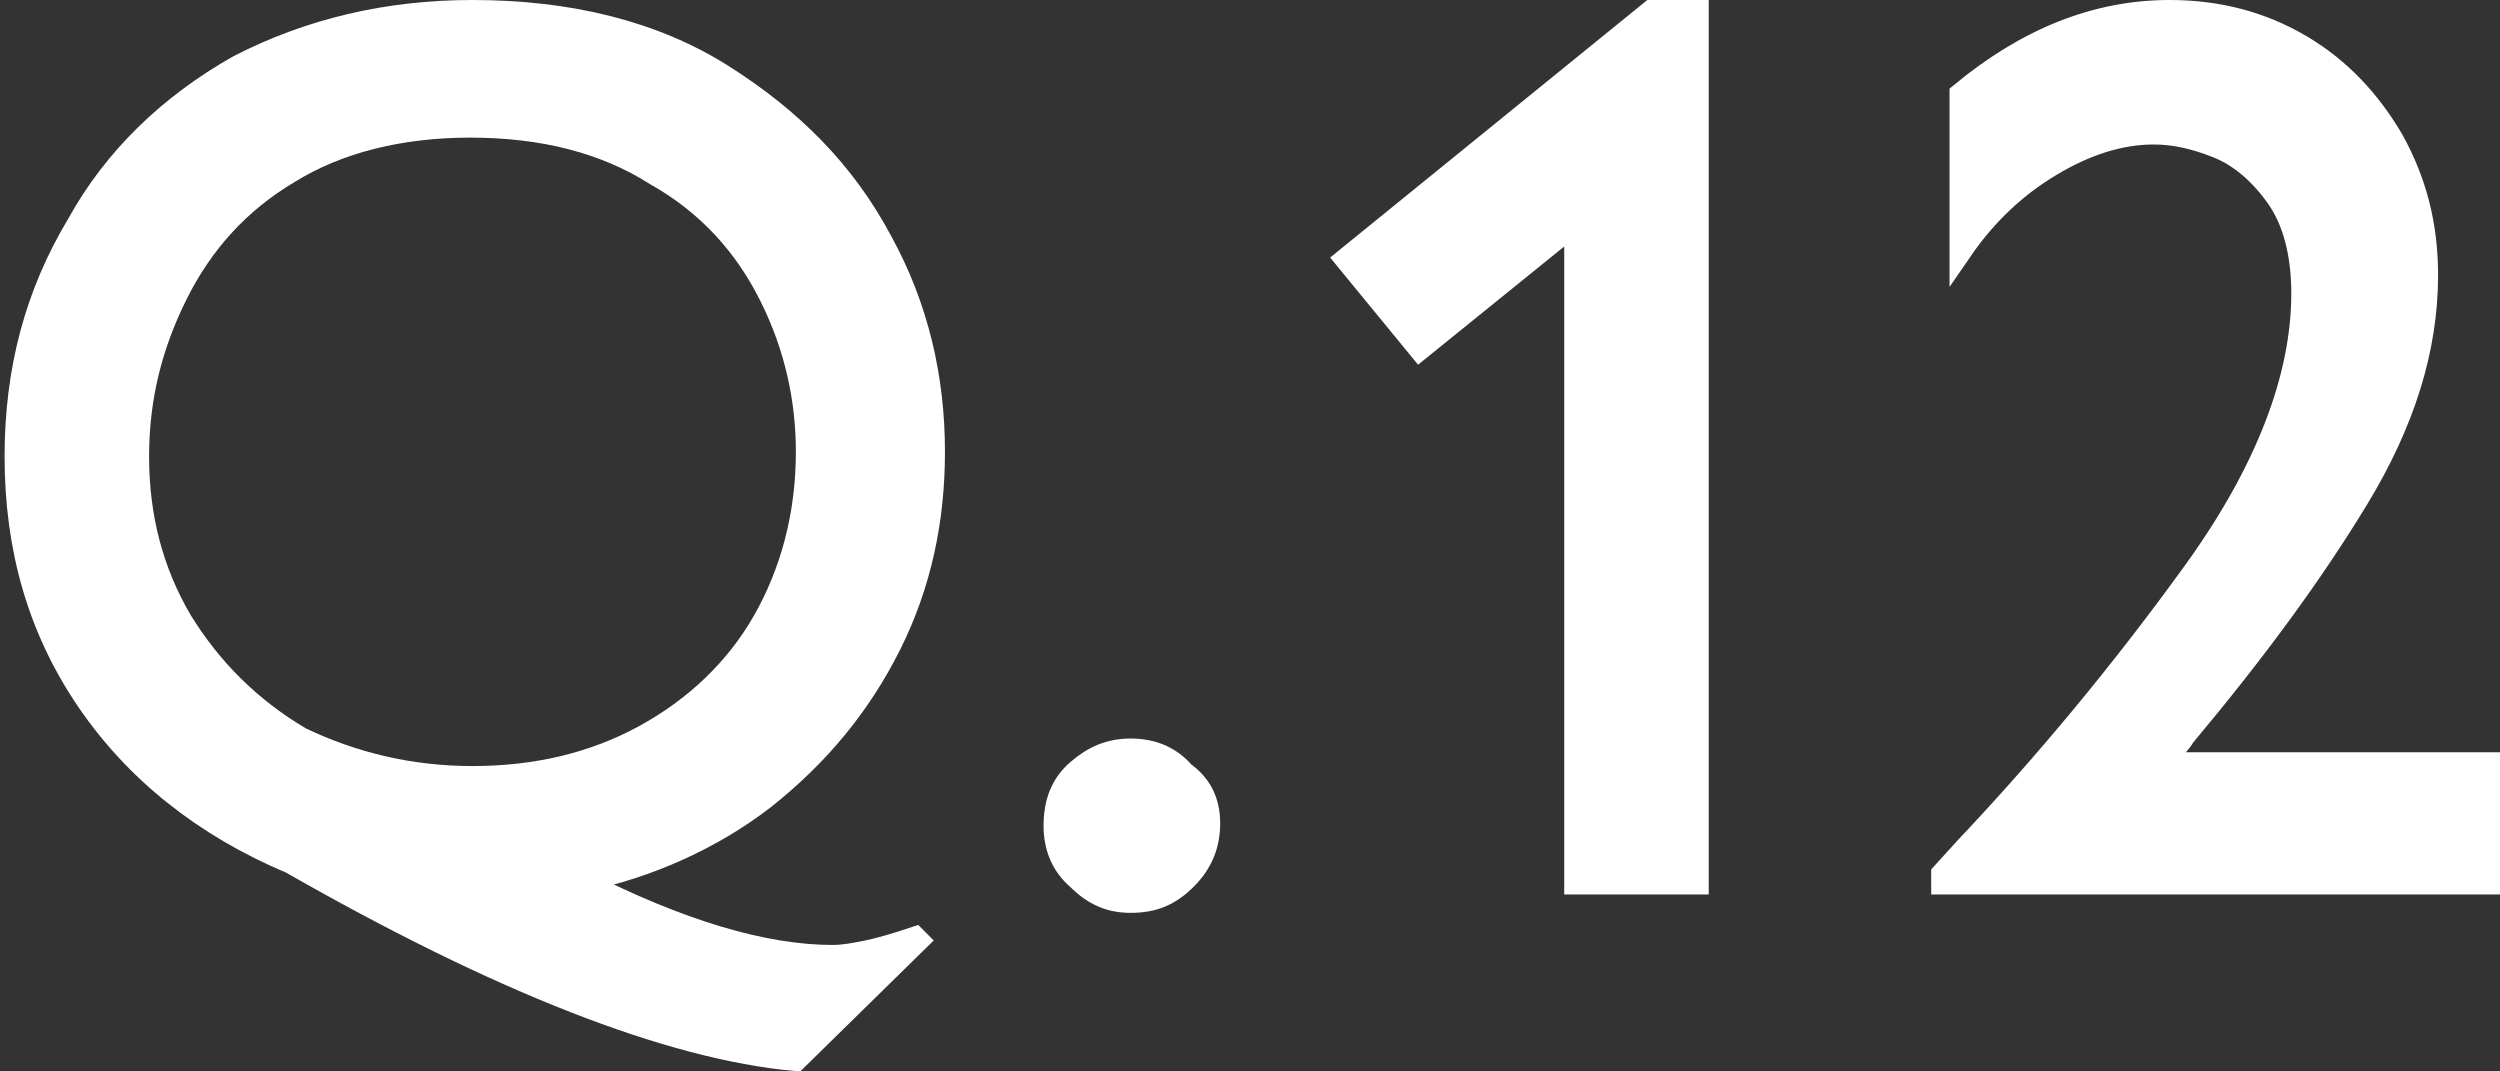
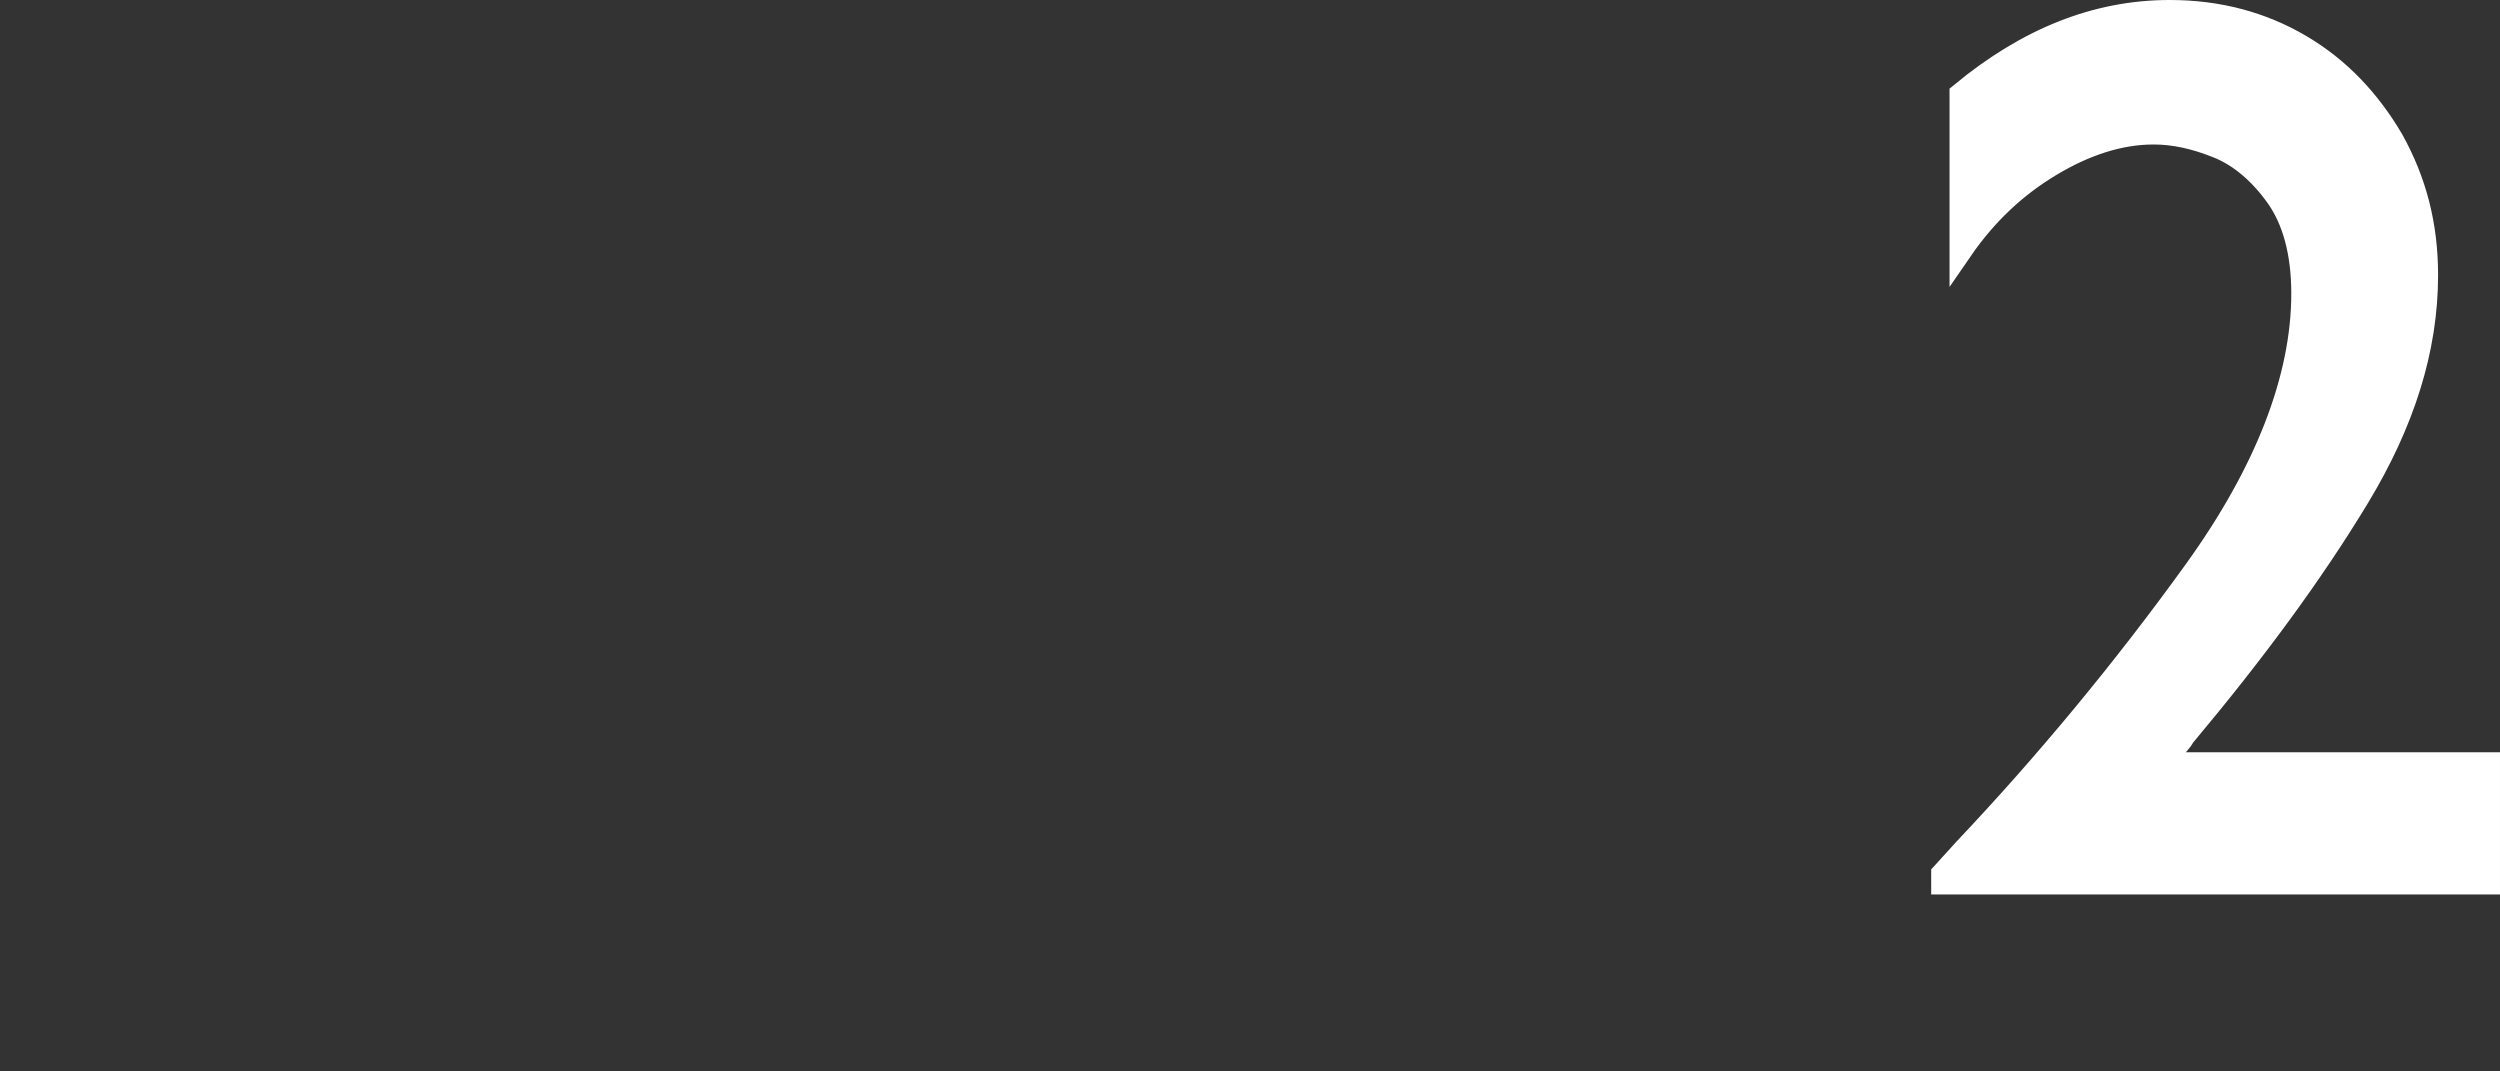
<svg xmlns="http://www.w3.org/2000/svg" version="1.1" id="レイヤー_1" x="0px" y="0px" width="109px" height="46.7px" viewBox="0 0 109 46.7" enable-background="new 0 0 109 46.7" xml:space="preserve">
  <rect x="0" y="0" width="109" height="46.7" fill="#333333" stroke="none" />
  <g>
-     <path fill="#FFFFFF" stroke="#FFFFFF" d="M25.3,38.4c4.3,2.2,8,3.3,11,3.3c0.5,0,1-0.1,1.5-0.2c0.5-0.1,1.2-0.3,2.1-0.6l0.1,0.1   l-5.3,5.2c-5.5-0.5-12.9-3.4-22-8.6c-3.8-1.6-6.8-4-8.9-7.1s-3.1-6.6-3.1-10.6c0-3.8,0.9-7.1,2.7-10.1C5,6.9,7.4,4.6,10.4,2.9   c3.1-1.6,6.5-2.4,10.2-2.4c4.2,0,7.9,0.9,10.9,2.8c3,1.9,5.3,4.2,6.9,7.2c1.6,2.9,2.3,6,2.3,9.2c0,3-0.6,5.8-1.9,8.4   c-1.3,2.6-3.1,4.8-5.5,6.7C31.1,36.5,28.3,37.8,25.3,38.4z M20.6,33.9c2.8,0,5.3-0.6,7.5-1.8c2.2-1.2,4-2.9,5.2-5   c1.2-2.1,1.9-4.6,1.9-7.4c0-2.3-0.5-4.6-1.6-6.8c-1.1-2.2-2.7-4-5-5.3c-2.2-1.4-4.9-2.1-8.1-2.1c-3.1,0-5.8,0.7-7.9,2   c-2.2,1.3-3.8,3.1-4.9,5.3c-1.1,2.2-1.7,4.5-1.7,7.1c0,2.6,0.6,5,1.9,7.2c1.3,2.1,3,3.8,5.2,5.1C15.4,33.3,17.9,33.9,20.6,33.9z" />
-     <path fill="#FFFFFF" stroke="#FFFFFF" d="M52.7,35.9c0,0.9-0.3,1.7-1,2.4c-0.7,0.7-1.4,1-2.4,1c-0.9,0-1.6-0.3-2.3-1   c-0.7-0.6-1-1.4-1-2.3c0-1,0.3-1.8,1-2.4c0.7-0.6,1.4-0.9,2.3-0.9c0.9,0,1.7,0.3,2.3,1C52.3,34.2,52.7,34.9,52.7,35.9z" />
-     <path fill="#FFFFFF" stroke="#FFFFFF" d="M68.7,38.5V9.7l-6.8,5.5l-3.2-3.9L72,0.5h2v38H68.7z" />
    <path fill="#FFFFFF" stroke="#FFFFFF" d="M105.8,12c0,3.2-1,6.4-3,9.7c-2,3.3-4.5,6.7-7.6,10.4c-0.1,0.2-0.3,0.4-0.5,0.6   c-0.2,0.2-0.4,0.4-0.5,0.6h14.3v5.2H84.7v-0.4l1-1.1c3.5-3.7,6.9-7.8,10-12.1s4.7-8.4,4.7-12.1c0-1.8-0.4-3.2-1.1-4.2   c-0.7-1-1.6-1.8-2.6-2.2c-1-0.4-1.9-0.6-2.8-0.6c-1.5,0-3,0.5-4.5,1.4c-1.5,0.9-2.8,2.1-3.9,3.7V4.1c2.9-2.4,5.9-3.6,9.1-3.6   c2.1,0,4,0.5,5.7,1.5c1.7,1,3,2.4,4,4.1C105.3,7.9,105.8,9.8,105.8,12z" />
  </g>
</svg>